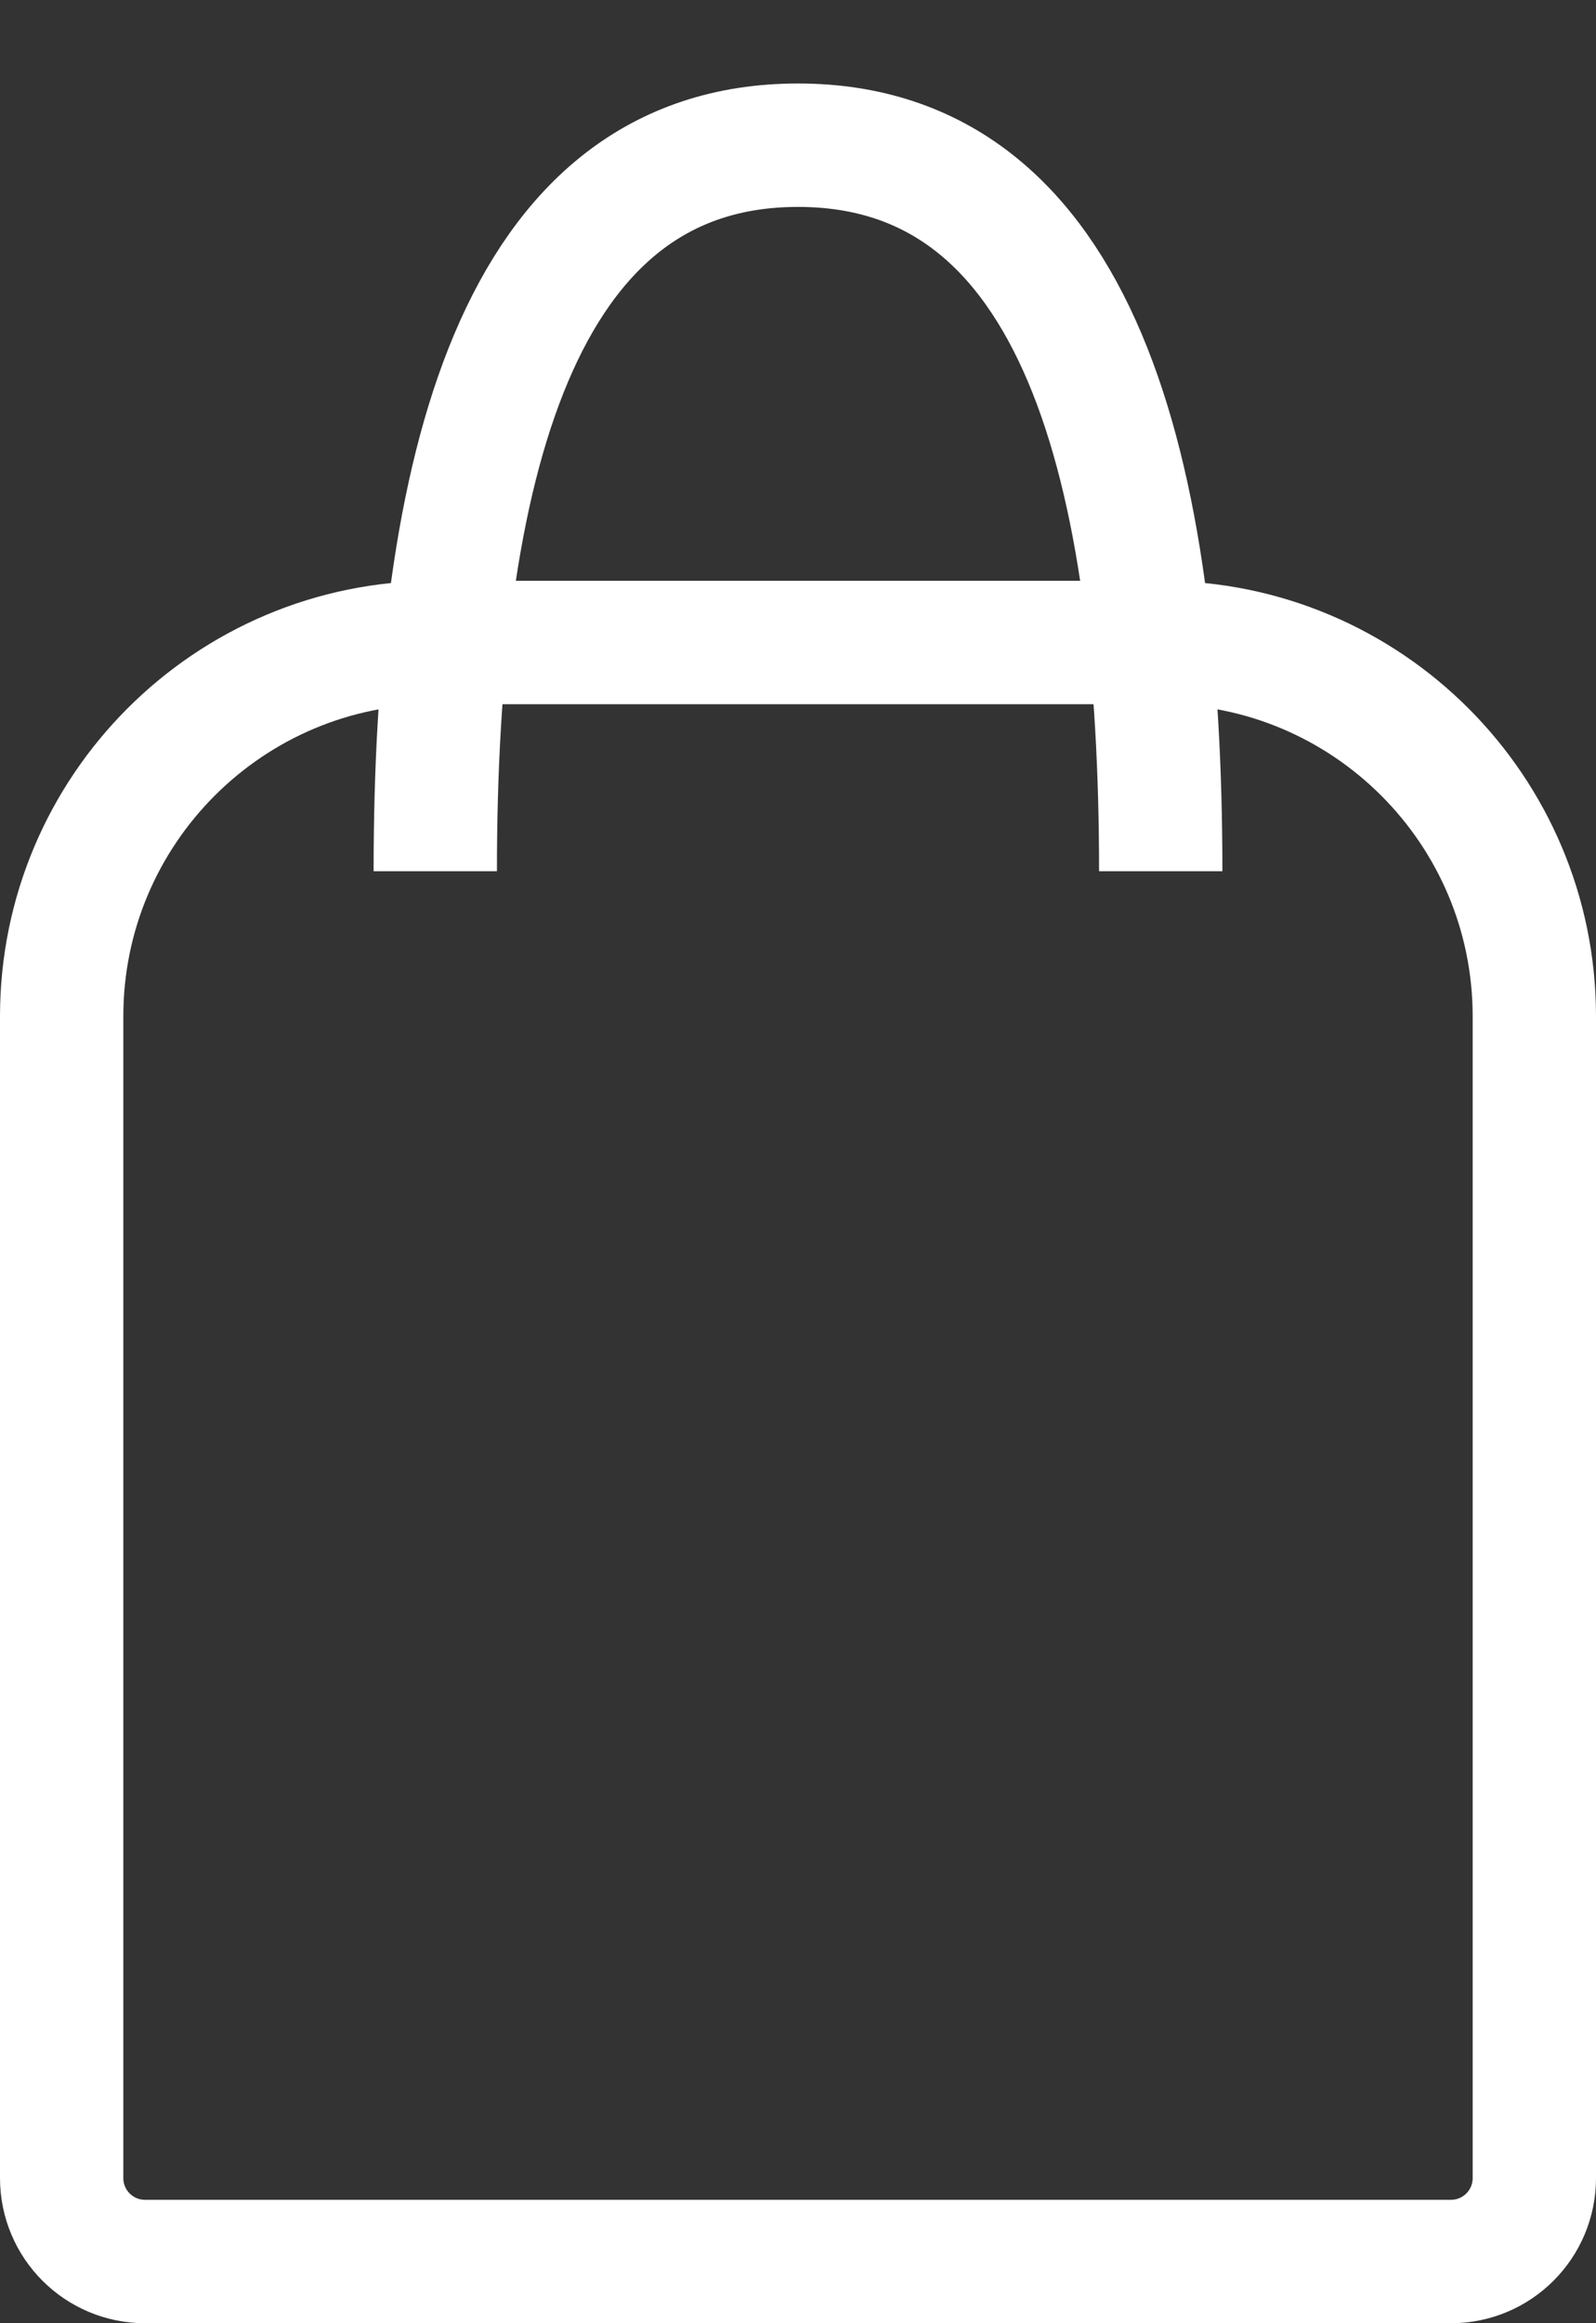
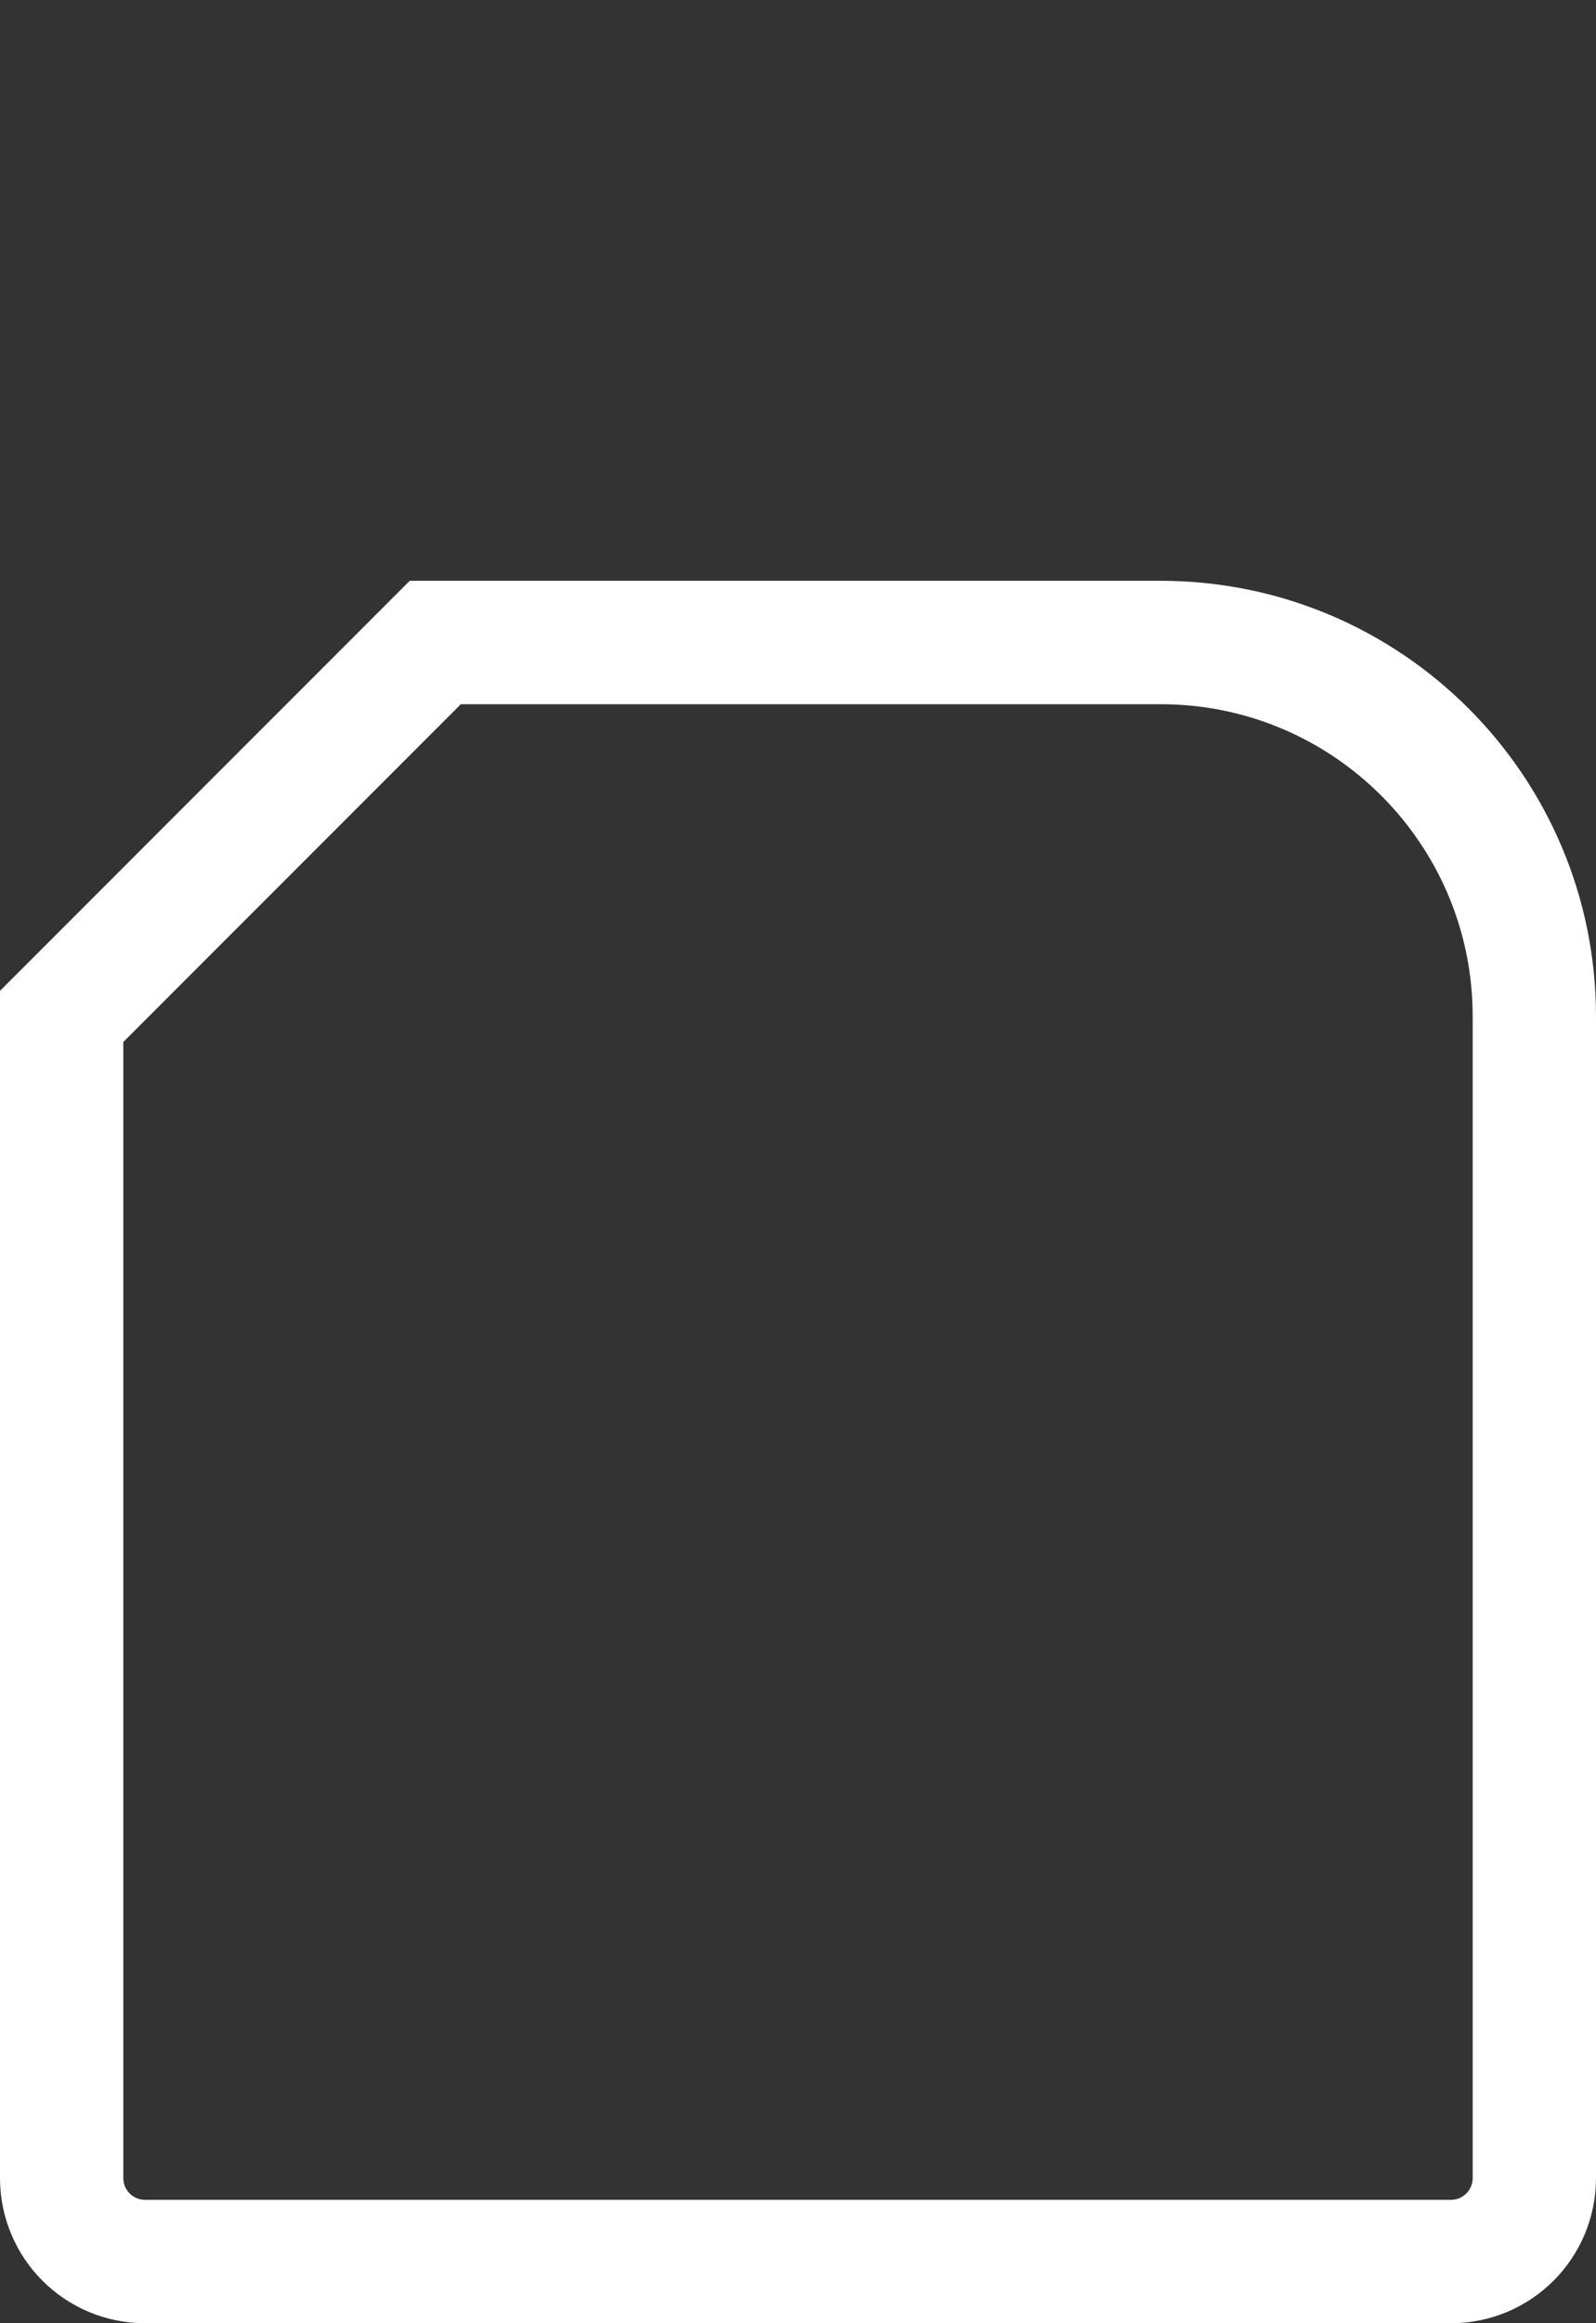
<svg xmlns="http://www.w3.org/2000/svg" width="11" height="16" viewBox="0 0 11 16" fill="none">
  <rect x="0" y="0" width="11" height="16" fill="#333333" stroke="none" />
-   <path d="M3 4.425H8C9.422 4.425 10.575 5.578 10.575 7V15C10.575 15.318 10.318 15.575 10 15.575H1C0.682 15.575 0.425 15.318 0.425 15V7C0.425 5.578 1.578 4.425 3 4.425Z" stroke="white" stroke-width="0.85" />
-   <path d="M8 6C8 3.239 7.438 1 5.5 1C3.562 1 3 3.239 3 6" stroke="white" stroke-width="0.85" />
+   <path d="M3 4.425H8C9.422 4.425 10.575 5.578 10.575 7V15C10.575 15.318 10.318 15.575 10 15.575H1C0.682 15.575 0.425 15.318 0.425 15V7Z" stroke="white" stroke-width="0.85" />
</svg>